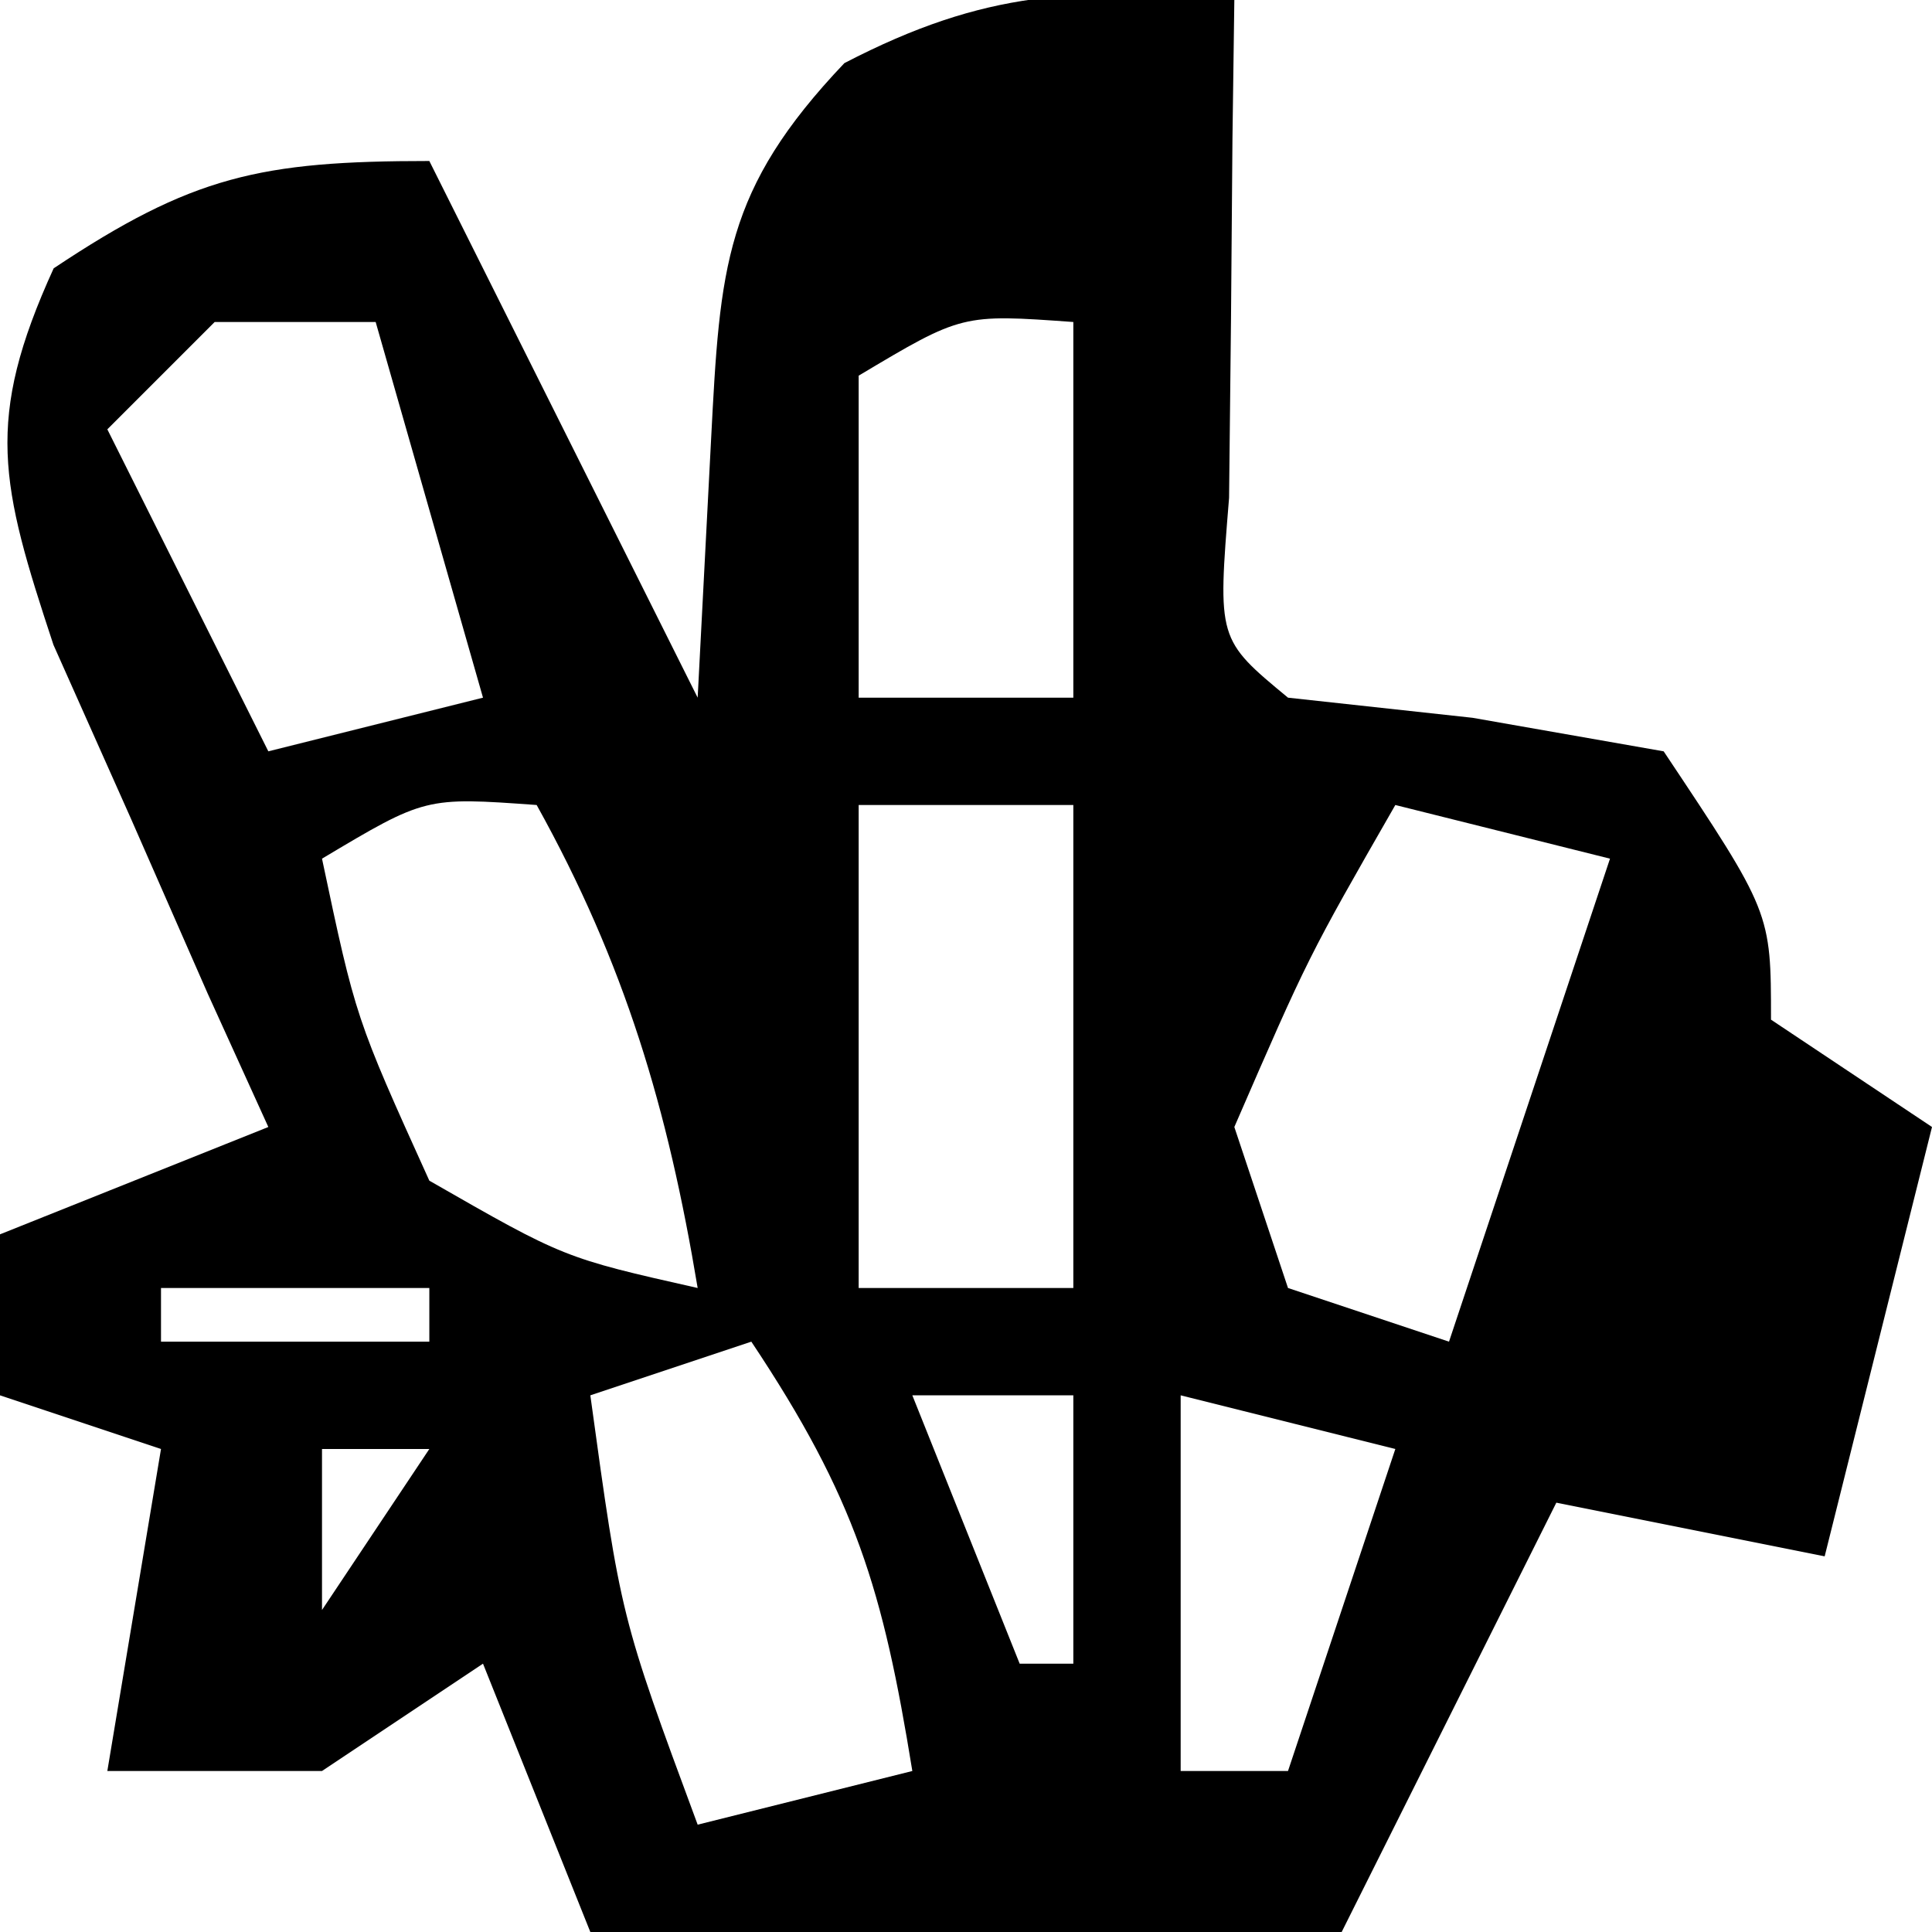
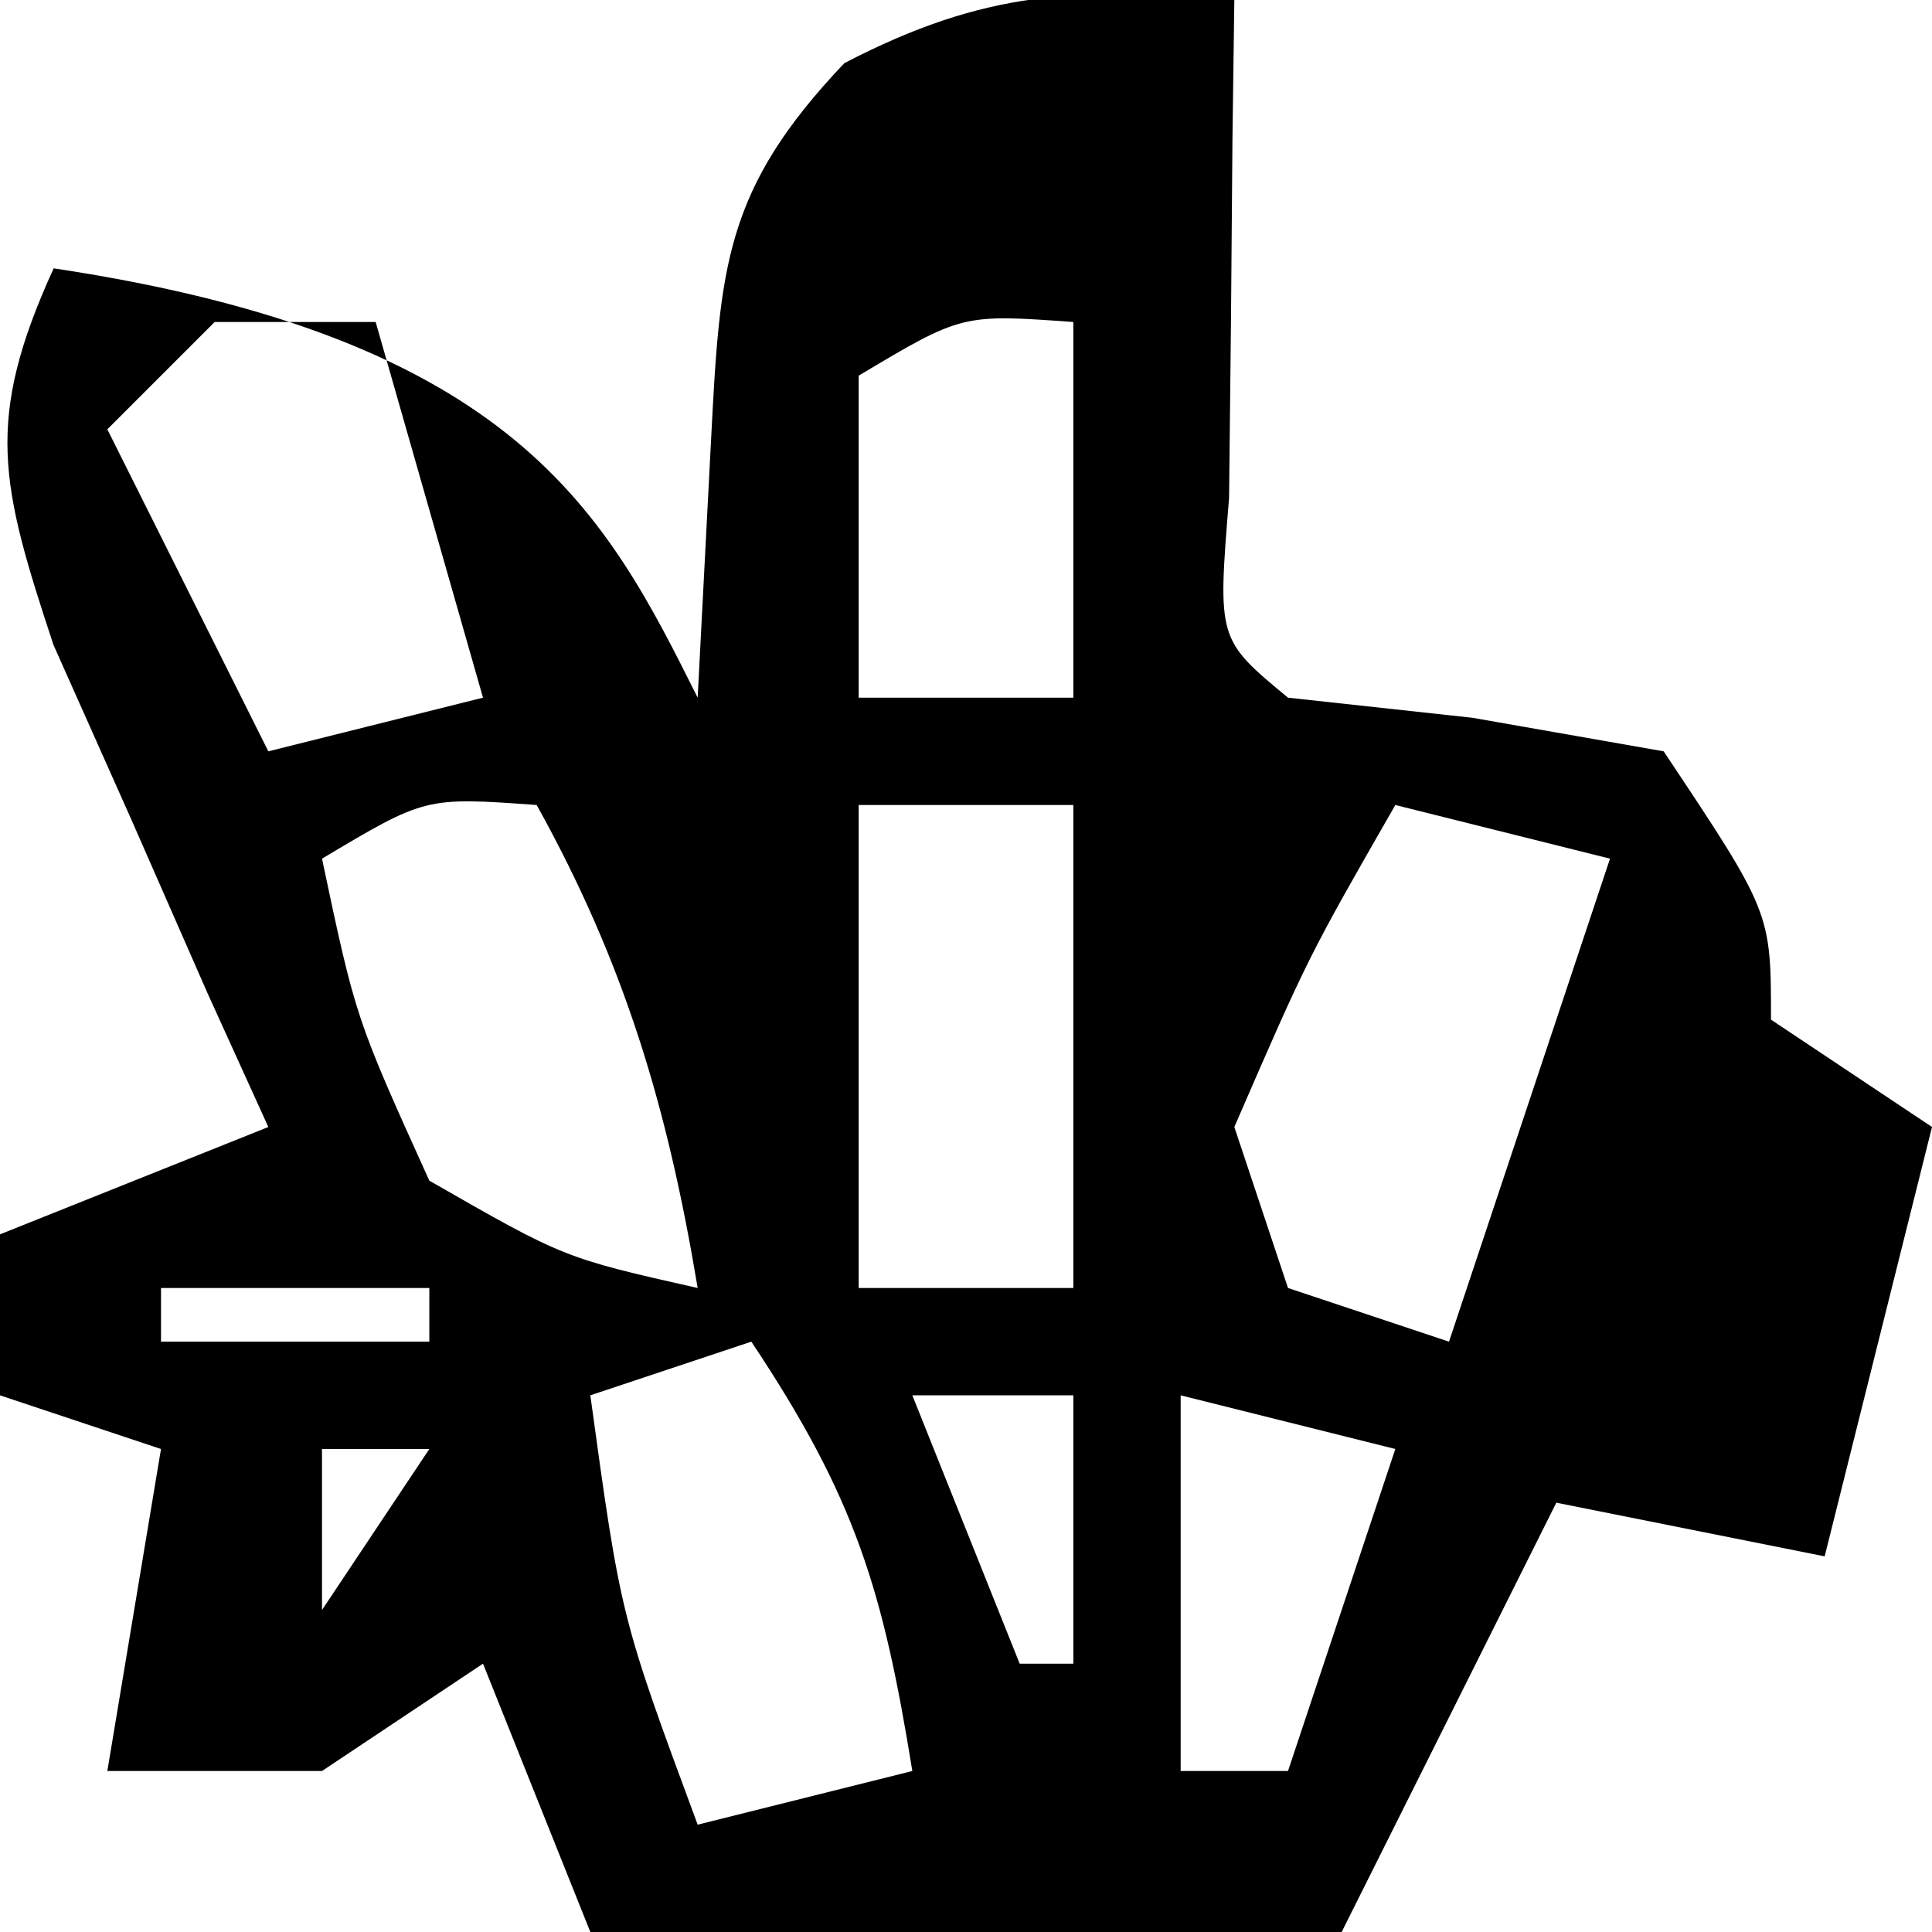
<svg xmlns="http://www.w3.org/2000/svg" height="36" width="36" version="1.1">
-   <path transform="translate(23,0)" fill="#000000" d="M0 0 C-0.012 0.855 -0.023 1.709 -0.035 2.59 C-0.044 3.695 -0.053 4.799 -0.062 5.938 C-0.074 7.04 -0.086 8.142 -0.098 9.277 C-0.313 11.914 -0.313 11.914 1 13 C2.134 13.124 3.269 13.248 4.438 13.375 C5.613 13.581 6.789 13.787 8 14 C10 17 10 17 10 19 C10.99 19.66 11.98 20.32 13 21 C12.34 23.64 11.68 26.28 11 29 C9.35 28.67 7.7 28.34 6 28 C4.68 30.64 3.36 33.28 2 36 C-2.62 36 -7.24 36 -12 36 C-12.66 34.35 -13.32 32.7 -14 31 C-14.99 31.66 -15.98 32.32 -17 33 C-18.32 33 -19.64 33 -21 33 C-20.67 31.02 -20.34 29.04 -20 27 C-20.99 26.67 -21.98 26.34 -23 26 C-23 25.01 -23 24.02 -23 23 C-21.35 22.34 -19.7 21.68 -18 21 C-18.373 20.18 -18.745 19.36 -19.129 18.516 C-19.602 17.438 -20.075 16.36 -20.562 15.25 C-21.038 14.183 -21.514 13.115 -22.004 12.016 C-22.995 9.017 -23.292 7.832 -22 5 C-19.418 3.279 -18.151 3 -15 3 C-13.35 6.3 -11.7 9.6 -10 13 C-9.918 11.412 -9.835 9.824 -9.75 8.188 C-9.583 4.976 -9.507 3.533 -7.266 1.176 C-4.637 -0.188 -2.921 -0.243 0 0 Z M-19 6 C-19.66 6.66 -20.32 7.32 -21 8 C-20.01 9.98 -19.02 11.96 -18 14 C-16.68 13.67 -15.36 13.34 -14 13 C-14.66 10.69 -15.32 8.38 -16 6 C-16.99 6 -17.98 6 -19 6 Z M-7 7 C-7 8.98 -7 10.96 -7 13 C-5.68 13 -4.36 13 -3 13 C-3 10.69 -3 8.38 -3 6 C-5.075 5.851 -5.075 5.851 -7 7 Z M-17 16 C-16.372 18.97 -16.372 18.97 -15 22 C-12.49 23.439 -12.49 23.439 -10 24 C-10.557 20.656 -11.352 17.967 -13 15 C-15.075 14.851 -15.075 14.851 -17 16 Z M-7 15 C-7 17.97 -7 20.94 -7 24 C-5.68 24 -4.36 24 -3 24 C-3 21.03 -3 18.06 -3 15 C-4.32 15 -5.64 15 -7 15 Z M3 15 C1.375 17.833 1.375 17.833 0 21 C0.33 21.99 0.66 22.98 1 24 C1.99 24.33 2.98 24.66 4 25 C4.99 22.03 5.98 19.06 7 16 C5.68 15.67 4.36 15.34 3 15 Z M-1 16 C0 18 0 18 0 18 Z M-20 24 C-20 24.33 -20 24.66 -20 25 C-18.35 25 -16.7 25 -15 25 C-15 24.67 -15 24.34 -15 24 C-16.65 24 -18.3 24 -20 24 Z M-9 25 C-9.99 25.33 -10.98 25.66 -12 26 C-11.433 30.13 -11.433 30.13 -10 34 C-8.68 33.67 -7.36 33.34 -6 33 C-6.547 29.625 -7.055 27.918 -9 25 Z M-6 26 C-5.34 27.65 -4.68 29.3 -4 31 C-3.67 31 -3.34 31 -3 31 C-3 29.35 -3 27.7 -3 26 C-3.99 26 -4.98 26 -6 26 Z M-1 26 C-1 28.31 -1 30.62 -1 33 C-0.34 33 0.32 33 1 33 C1.66 31.02 2.32 29.04 3 27 C1.68 26.67 0.36 26.34 -1 26 Z M-17 27 C-17 27.99 -17 28.98 -17 30 C-16.34 29.01 -15.68 28.02 -15 27 C-15.66 27 -16.32 27 -17 27 Z" />
+   <path transform="translate(23,0)" fill="#000000" d="M0 0 C-0.012 0.855 -0.023 1.709 -0.035 2.59 C-0.044 3.695 -0.053 4.799 -0.062 5.938 C-0.074 7.04 -0.086 8.142 -0.098 9.277 C-0.313 11.914 -0.313 11.914 1 13 C2.134 13.124 3.269 13.248 4.438 13.375 C5.613 13.581 6.789 13.787 8 14 C10 17 10 17 10 19 C10.99 19.66 11.98 20.32 13 21 C12.34 23.64 11.68 26.28 11 29 C9.35 28.67 7.7 28.34 6 28 C4.68 30.64 3.36 33.28 2 36 C-2.62 36 -7.24 36 -12 36 C-12.66 34.35 -13.32 32.7 -14 31 C-14.99 31.66 -15.98 32.32 -17 33 C-18.32 33 -19.64 33 -21 33 C-20.67 31.02 -20.34 29.04 -20 27 C-20.99 26.67 -21.98 26.34 -23 26 C-23 25.01 -23 24.02 -23 23 C-21.35 22.34 -19.7 21.68 -18 21 C-18.373 20.18 -18.745 19.36 -19.129 18.516 C-19.602 17.438 -20.075 16.36 -20.562 15.25 C-21.038 14.183 -21.514 13.115 -22.004 12.016 C-22.995 9.017 -23.292 7.832 -22 5 C-13.35 6.3 -11.7 9.6 -10 13 C-9.918 11.412 -9.835 9.824 -9.75 8.188 C-9.583 4.976 -9.507 3.533 -7.266 1.176 C-4.637 -0.188 -2.921 -0.243 0 0 Z M-19 6 C-19.66 6.66 -20.32 7.32 -21 8 C-20.01 9.98 -19.02 11.96 -18 14 C-16.68 13.67 -15.36 13.34 -14 13 C-14.66 10.69 -15.32 8.38 -16 6 C-16.99 6 -17.98 6 -19 6 Z M-7 7 C-7 8.98 -7 10.96 -7 13 C-5.68 13 -4.36 13 -3 13 C-3 10.69 -3 8.38 -3 6 C-5.075 5.851 -5.075 5.851 -7 7 Z M-17 16 C-16.372 18.97 -16.372 18.97 -15 22 C-12.49 23.439 -12.49 23.439 -10 24 C-10.557 20.656 -11.352 17.967 -13 15 C-15.075 14.851 -15.075 14.851 -17 16 Z M-7 15 C-7 17.97 -7 20.94 -7 24 C-5.68 24 -4.36 24 -3 24 C-3 21.03 -3 18.06 -3 15 C-4.32 15 -5.64 15 -7 15 Z M3 15 C1.375 17.833 1.375 17.833 0 21 C0.33 21.99 0.66 22.98 1 24 C1.99 24.33 2.98 24.66 4 25 C4.99 22.03 5.98 19.06 7 16 C5.68 15.67 4.36 15.34 3 15 Z M-1 16 C0 18 0 18 0 18 Z M-20 24 C-20 24.33 -20 24.66 -20 25 C-18.35 25 -16.7 25 -15 25 C-15 24.67 -15 24.34 -15 24 C-16.65 24 -18.3 24 -20 24 Z M-9 25 C-9.99 25.33 -10.98 25.66 -12 26 C-11.433 30.13 -11.433 30.13 -10 34 C-8.68 33.67 -7.36 33.34 -6 33 C-6.547 29.625 -7.055 27.918 -9 25 Z M-6 26 C-5.34 27.65 -4.68 29.3 -4 31 C-3.67 31 -3.34 31 -3 31 C-3 29.35 -3 27.7 -3 26 C-3.99 26 -4.98 26 -6 26 Z M-1 26 C-1 28.31 -1 30.62 -1 33 C-0.34 33 0.32 33 1 33 C1.66 31.02 2.32 29.04 3 27 C1.68 26.67 0.36 26.34 -1 26 Z M-17 27 C-17 27.99 -17 28.98 -17 30 C-16.34 29.01 -15.68 28.02 -15 27 C-15.66 27 -16.32 27 -17 27 Z" />
</svg>